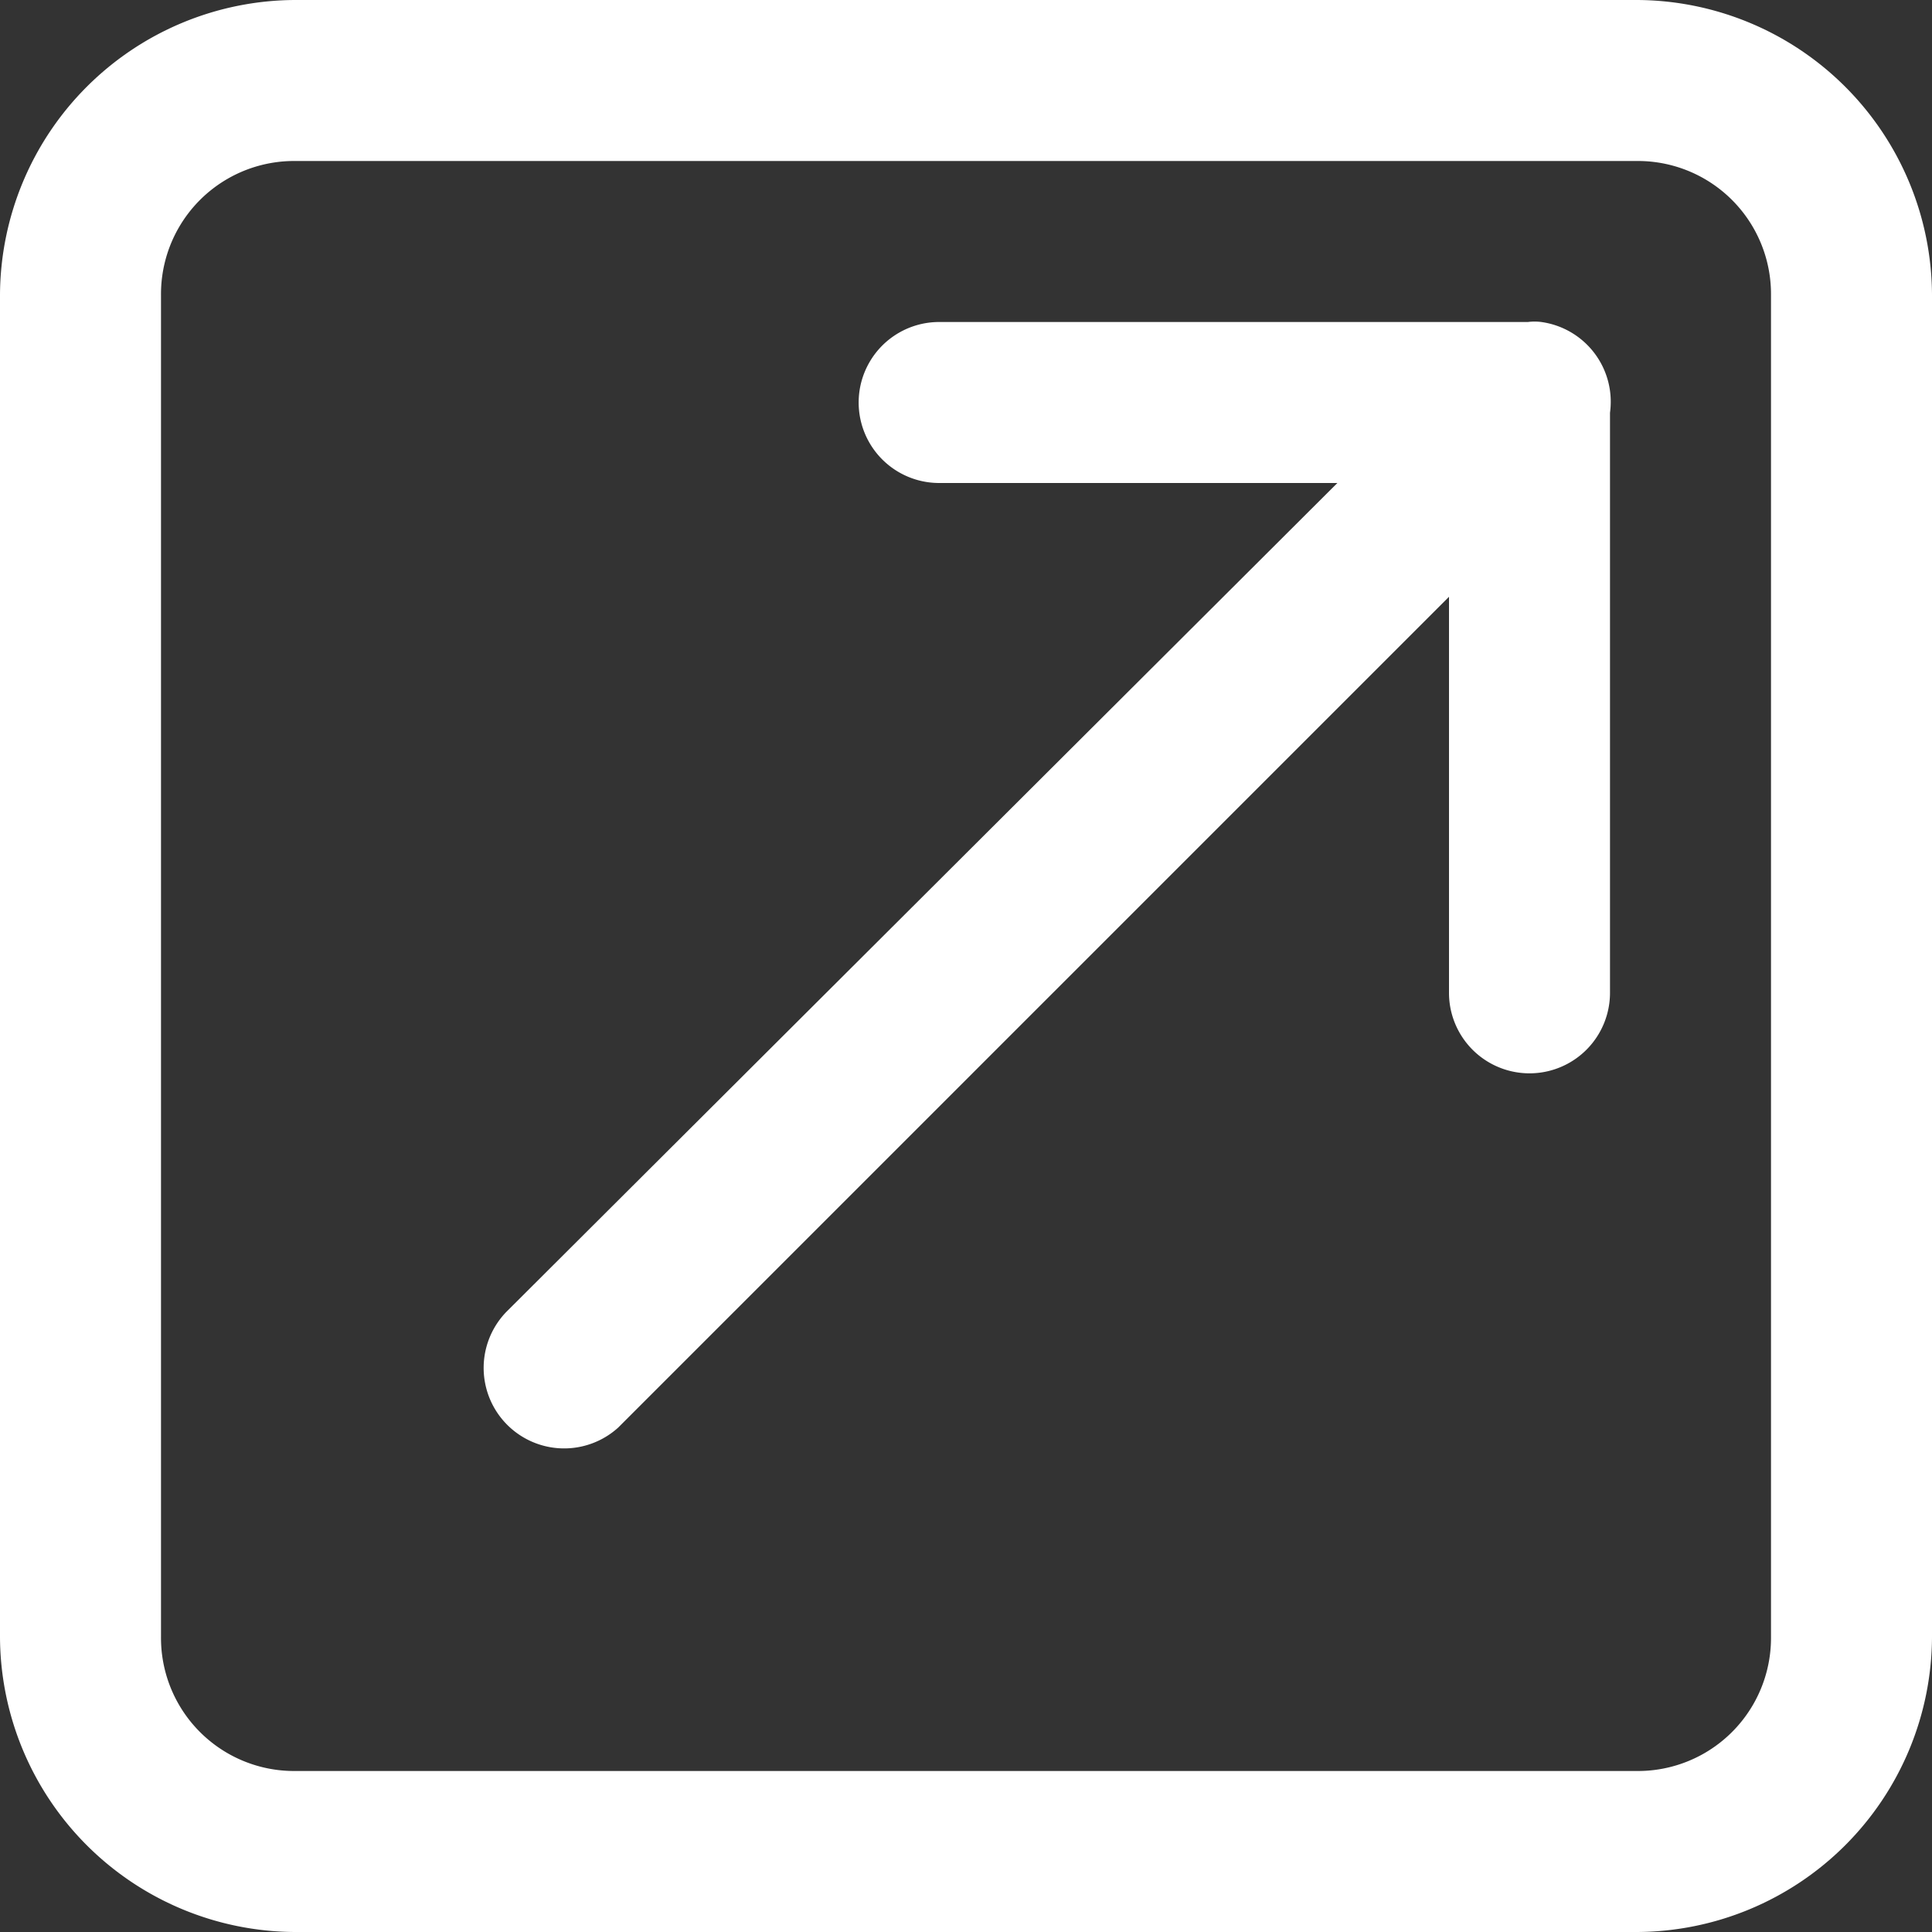
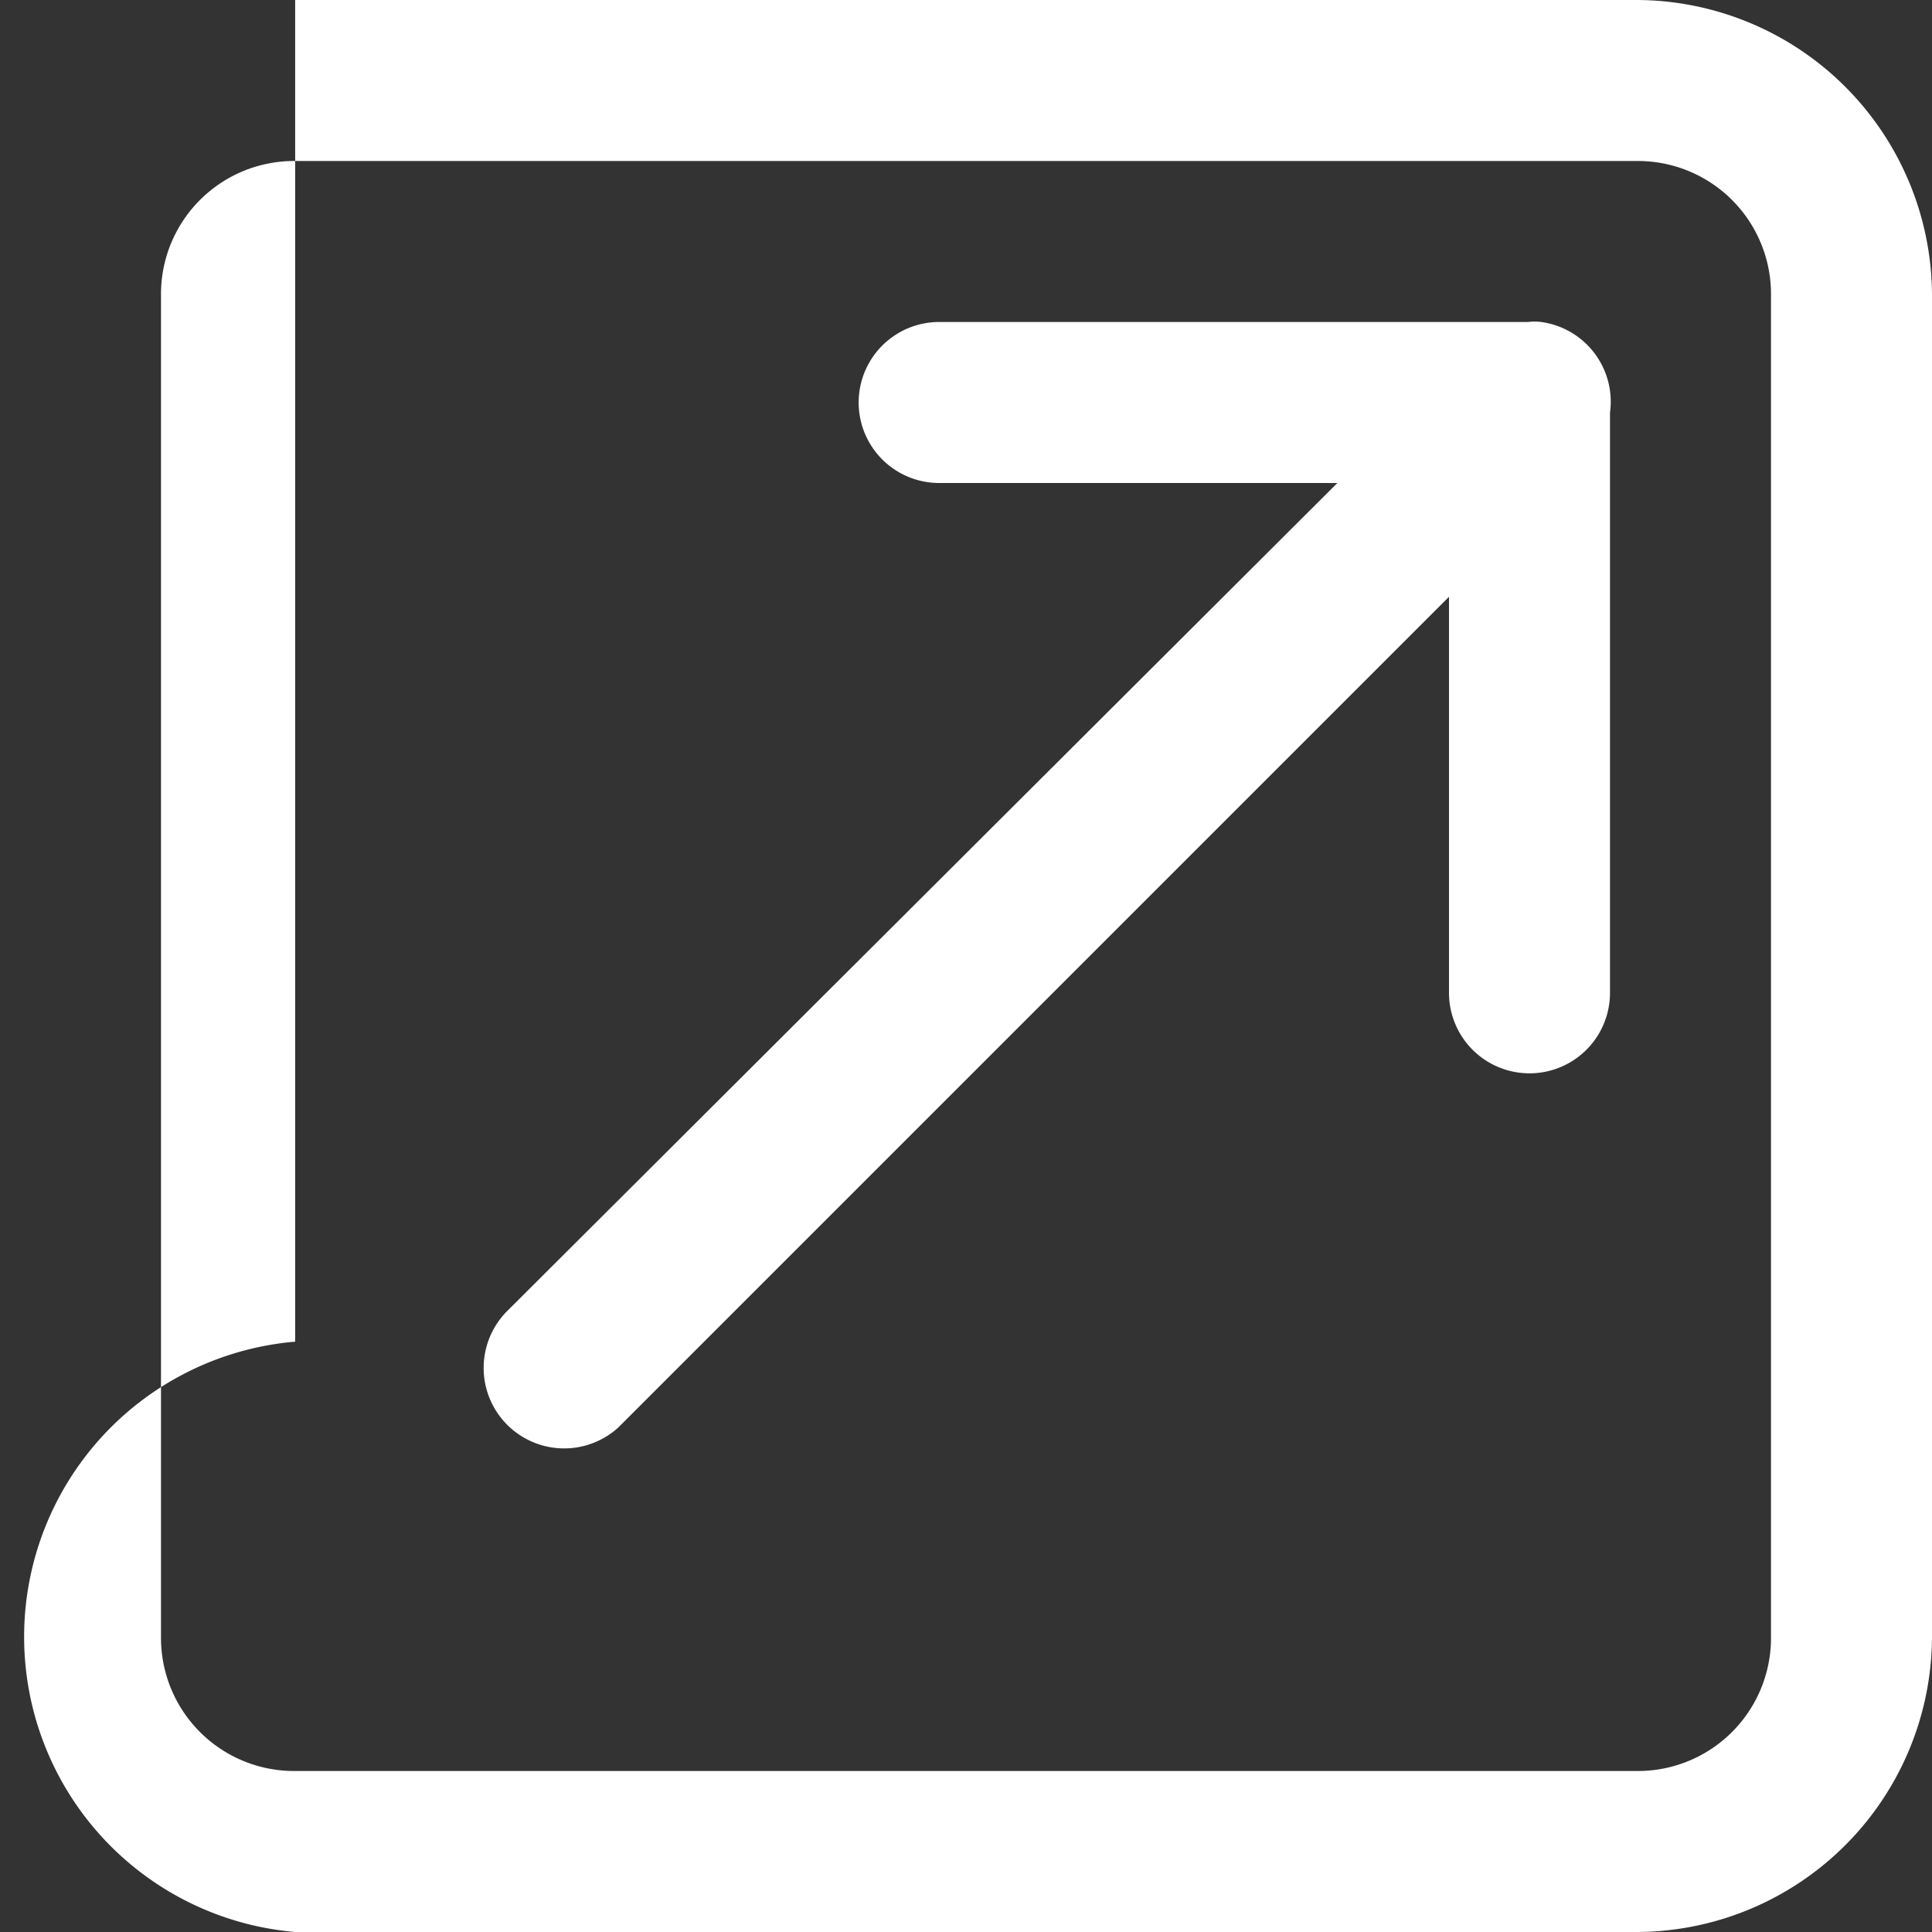
<svg xmlns="http://www.w3.org/2000/svg" class="svg-icon" viewBox="0 0 36 36" width="36" height="36">
  <rect x="0" y="0" width="36" height="36" fill="#333333" stroke="none" />
-   <path d="M5.5,0A5.52,5.52,0,0,0,0,5.5v25A5.52,5.52,0,0,0,5.5,36h25A5.52,5.52,0,0,0,36,30.5V5.5A5.52,5.52,0,0,0,30.5,0Zm0,3h25A2.48,2.48,0,0,1,33,5.5v25A2.48,2.48,0,0,1,30.5,33H5.5A2.48,2.48,0,0,1,3,30.5V5.5A2.48,2.48,0,0,1,5.5,3Zm23,3h-11a1.5,1.5,0,0,0,0,3h7.42L9.44,24.44a1.5,1.5,0,0,0,2.08,2.16l0,0L27,11.12V18.5a1.5,1.5,0,1,0,3,0V7.69A1.5,1.5,0,0,0,28.72,6,1,1,0,0,0,28.47,6Z" fill="#FFFFFF" />
+   <path d="M5.5,0v25A5.52,5.52,0,0,0,5.5,36h25A5.52,5.52,0,0,0,36,30.5V5.5A5.52,5.52,0,0,0,30.5,0Zm0,3h25A2.48,2.48,0,0,1,33,5.5v25A2.48,2.48,0,0,1,30.5,33H5.5A2.48,2.48,0,0,1,3,30.5V5.5A2.48,2.48,0,0,1,5.5,3Zm23,3h-11a1.5,1.5,0,0,0,0,3h7.42L9.44,24.44a1.5,1.5,0,0,0,2.08,2.16l0,0L27,11.12V18.5a1.5,1.5,0,1,0,3,0V7.69A1.5,1.5,0,0,0,28.72,6,1,1,0,0,0,28.47,6Z" fill="#FFFFFF" />
</svg>